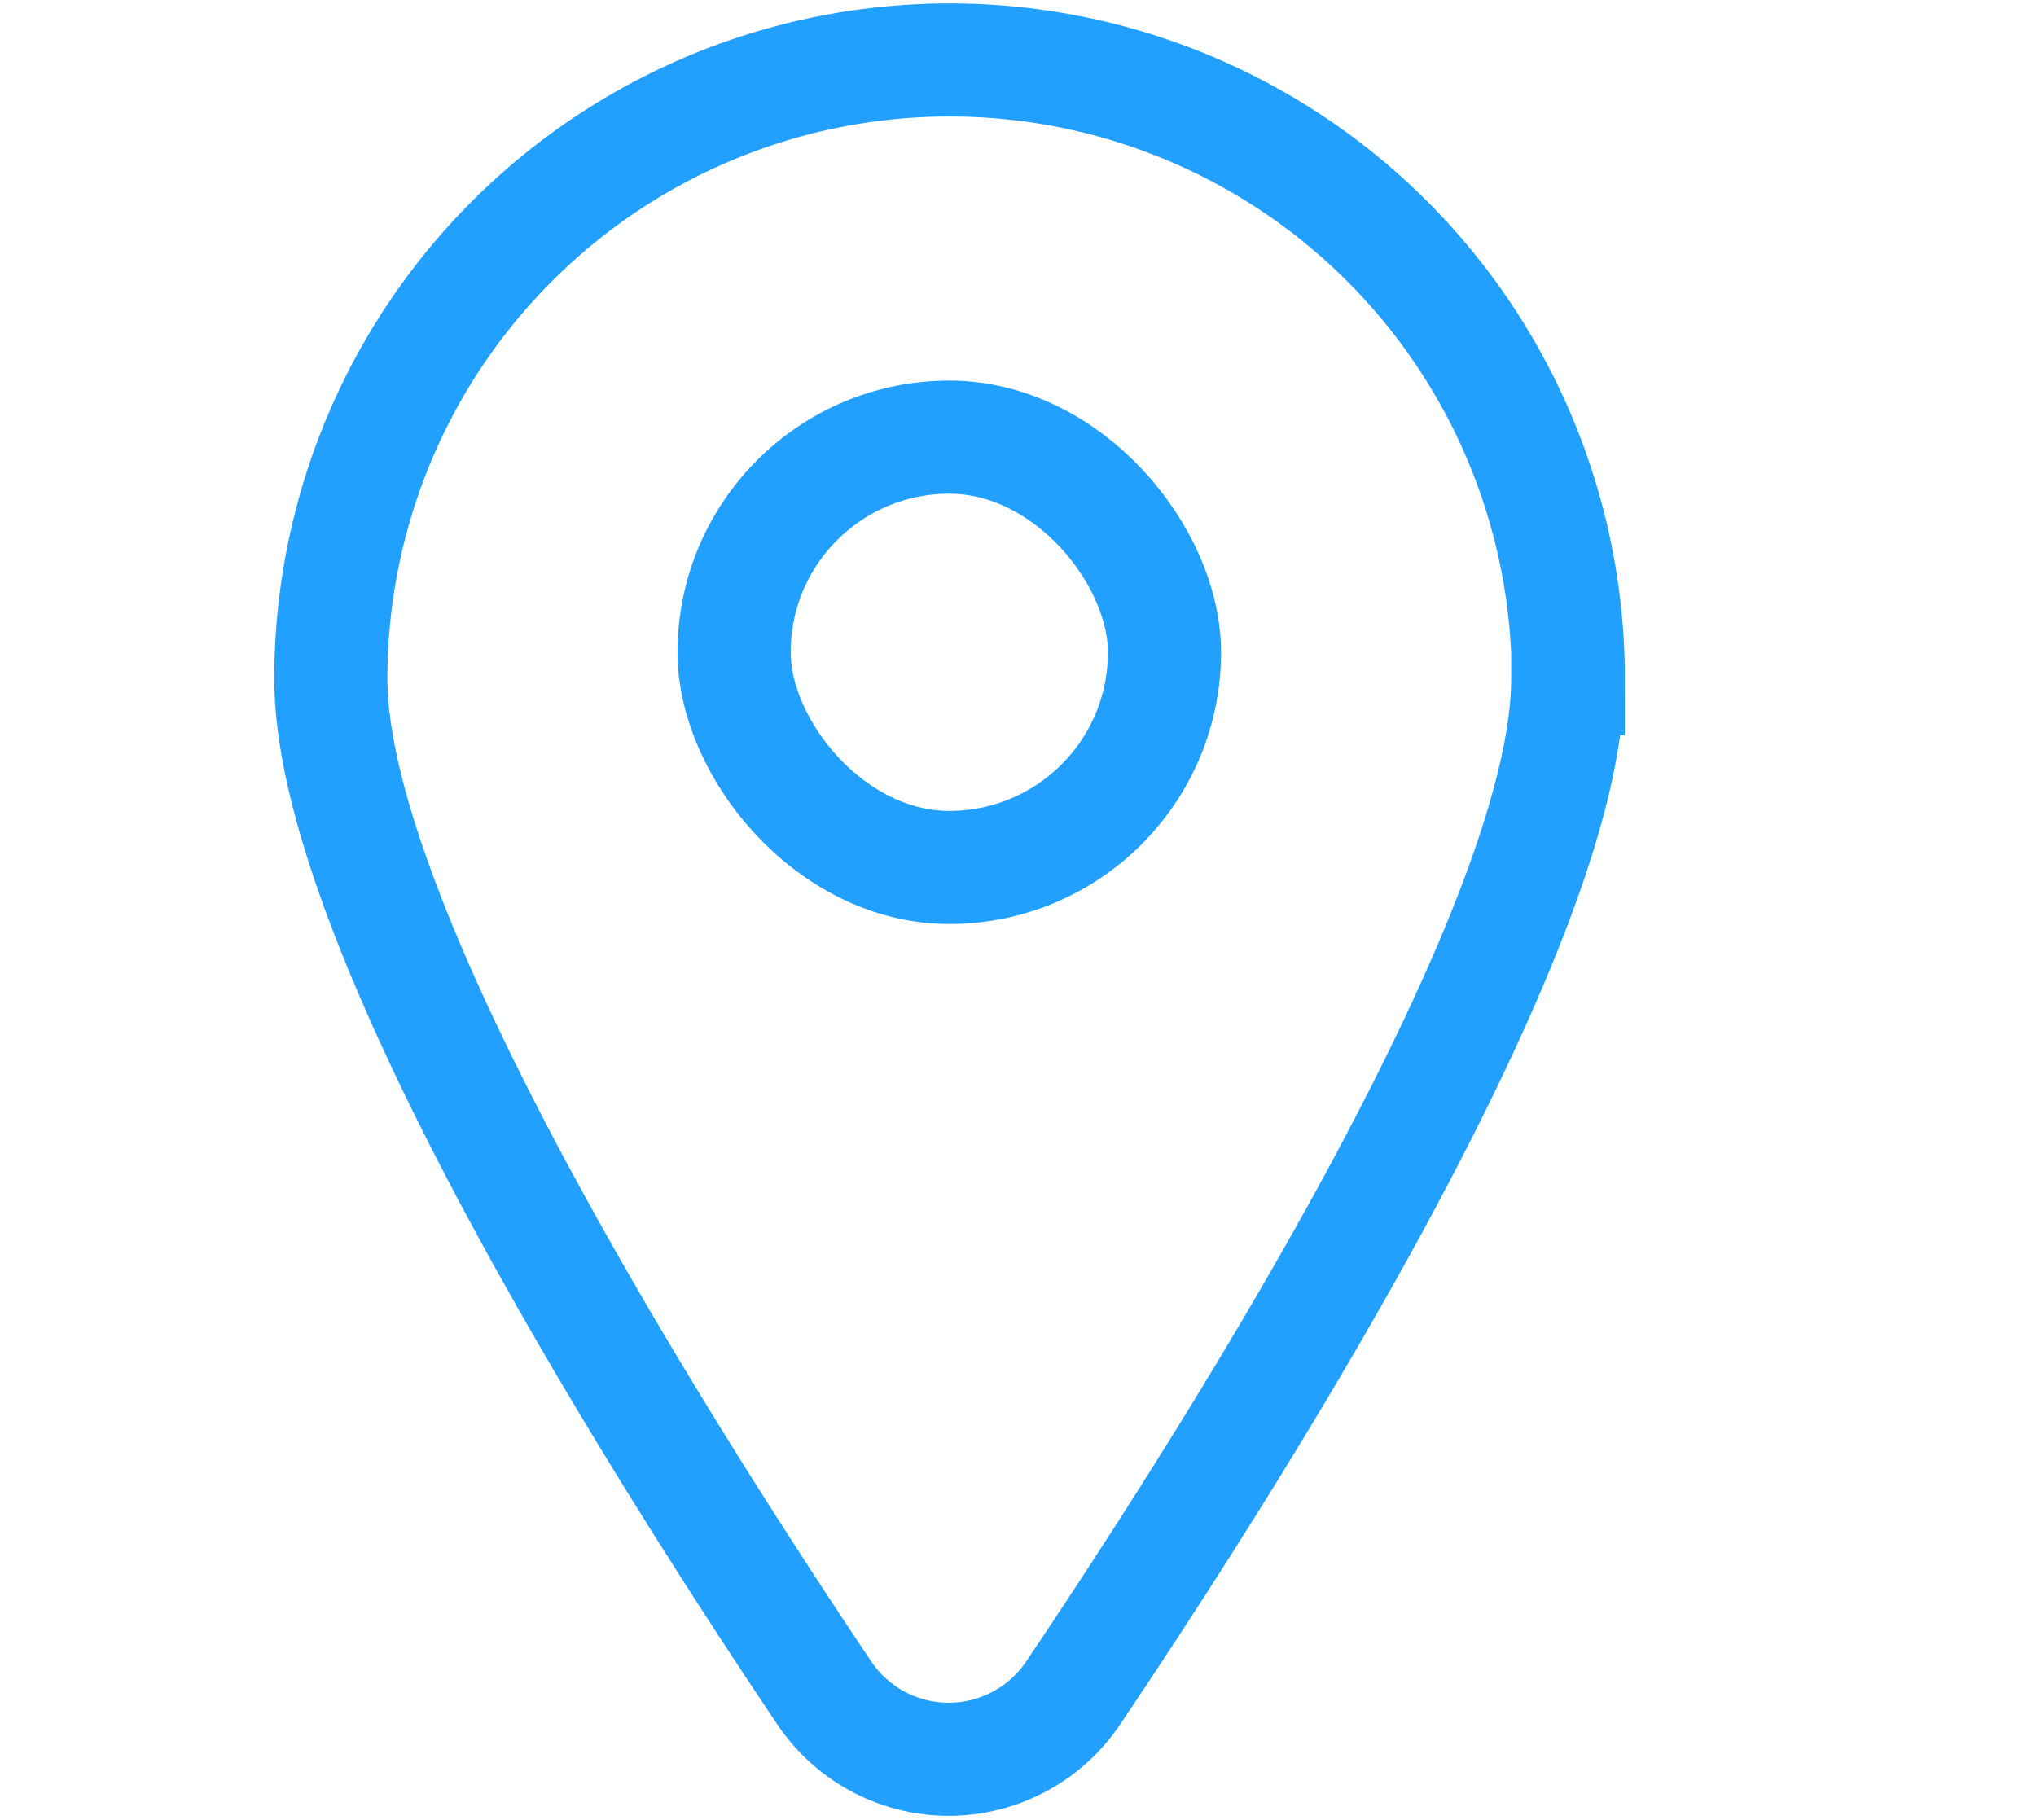
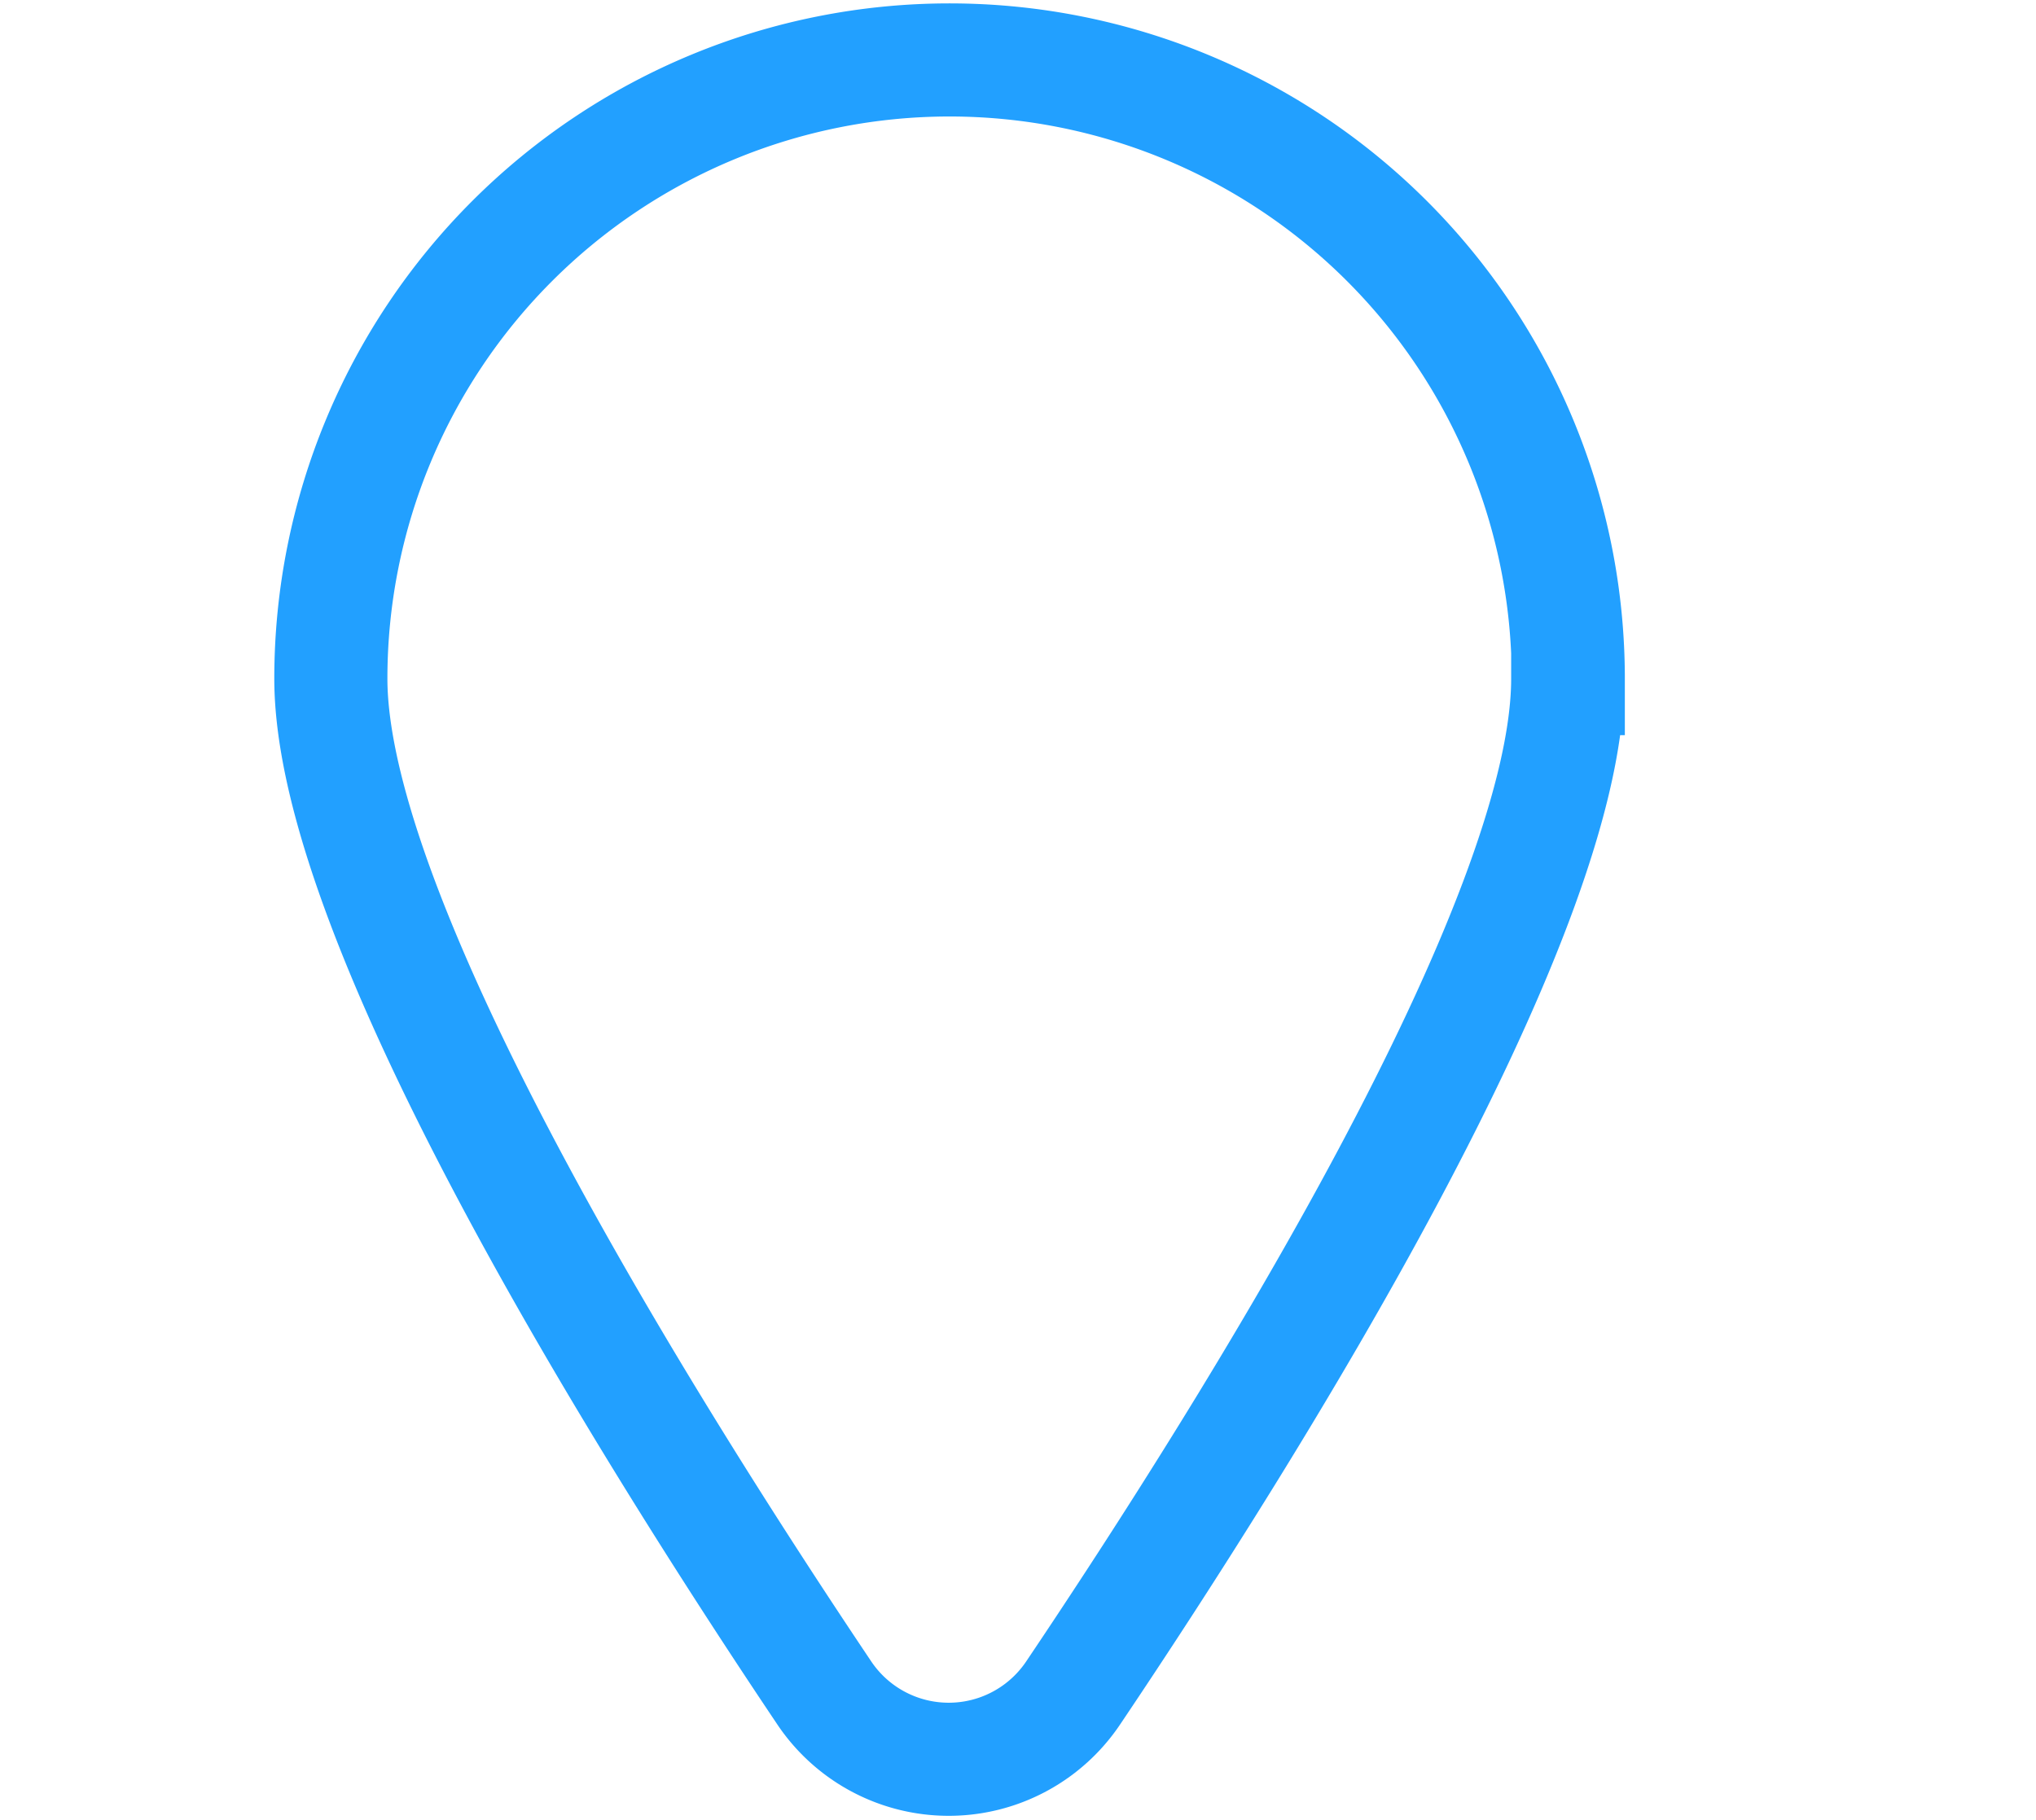
<svg xmlns="http://www.w3.org/2000/svg" id="图层_1" data-name="图层 1" viewBox="0 0 36 32.18">
  <defs>
    <style>.cls-1{fill:none;stroke:#22a0ff;stroke-linecap:round;stroke-miterlimit:10;stroke-width:2px;}</style>
  </defs>
  <title>机械icon</title>
  <path class="cls-1" d="M27.72,12c0,4.3-5.54,13.17-8.74,17.93a2.65,2.65,0,0,1-4.41,0C11.39,25.19,5.85,16.32,5.85,12a10.94,10.94,0,1,1,21.88,0Z" />
-   <rect class="cls-1" x="12.98" y="7.73" width="7.61" height="7.61" rx="3.81" ry="3.81" />
</svg>